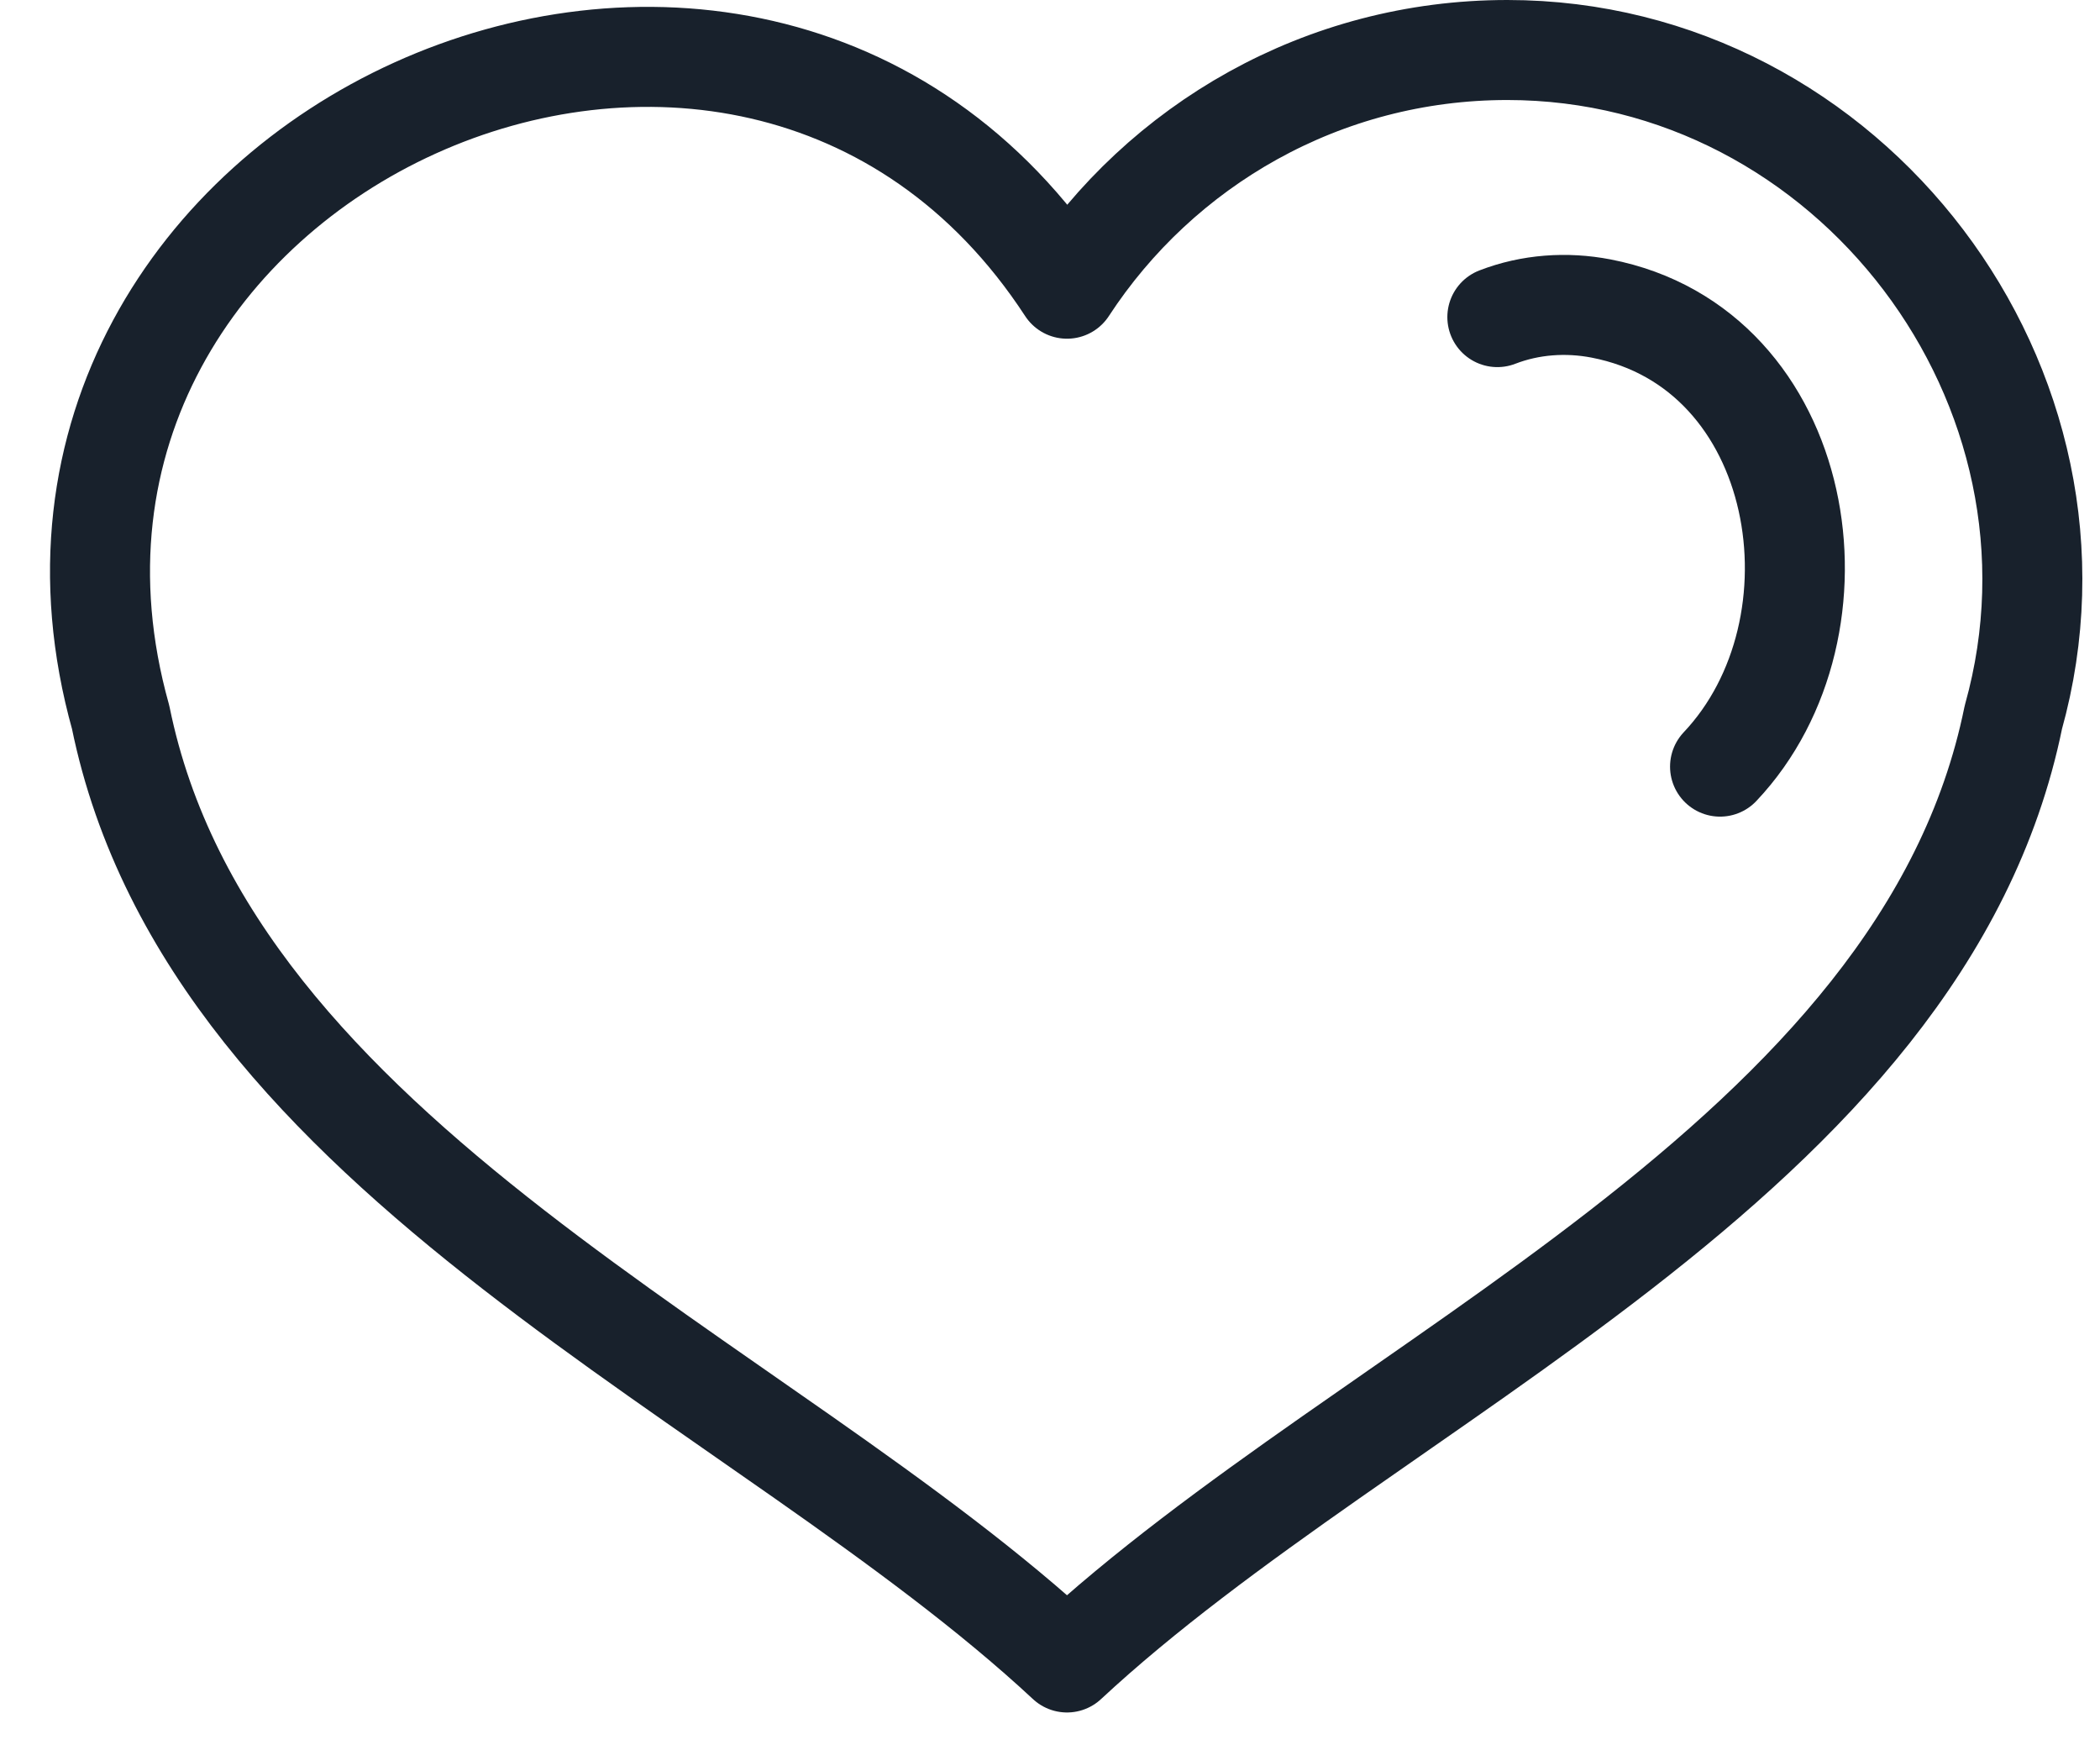
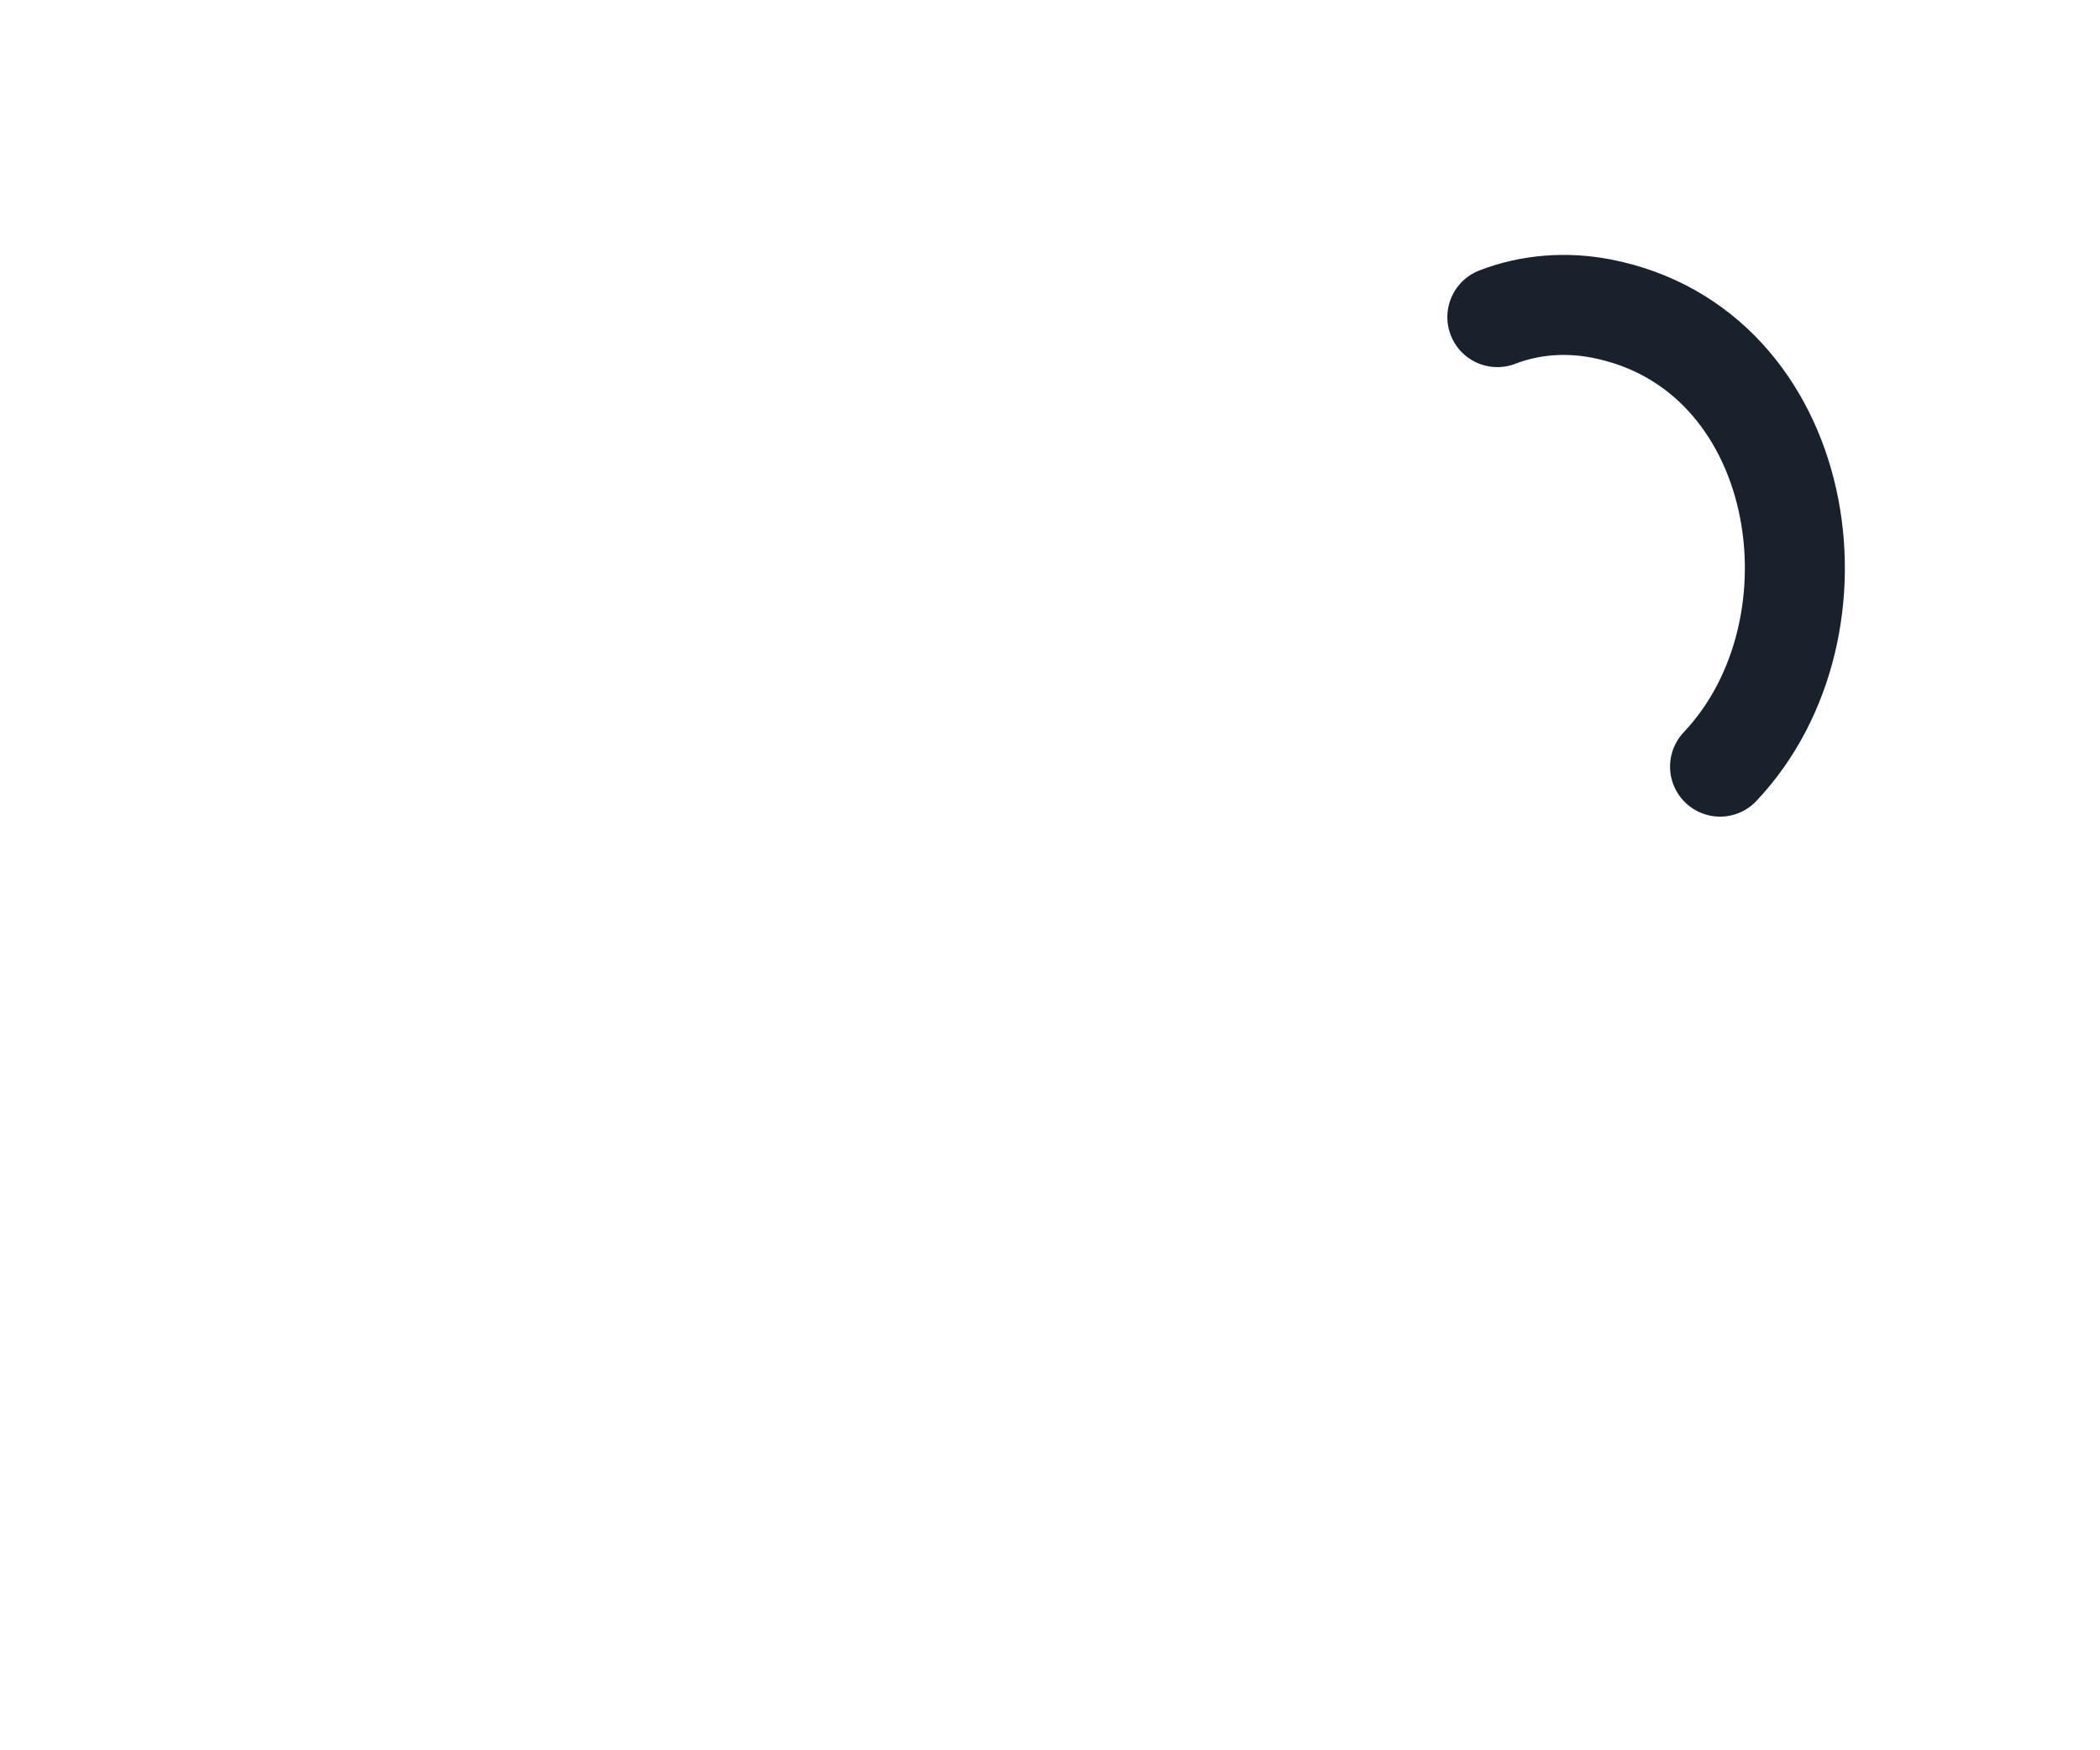
<svg xmlns="http://www.w3.org/2000/svg" width="42" height="35" viewBox="0 0 42 35" fill="none">
-   <path fill-rule="evenodd" clip-rule="evenodd" d="M30.146 1C26.459 1 23.215 2.9 21.34 5.773C14.943 -4.028 -0.735 3.087 2.413 14.344C4.217 23.197 15.233 27.56 21.34 33.244C27.454 27.554 38.459 23.217 40.267 14.344C42.112 7.746 37.001 1 30.146 1Z" stroke="#18212C" stroke-width="2" stroke-miterlimit="2" stroke-linejoin="round" />
  <path d="M34.401 15.33C37.043 12.535 36.148 6.966 32.02 6.169C31.328 6.036 30.607 6.086 29.947 6.341" stroke="#18212C" stroke-width="2" stroke-miterlimit="2" stroke-linecap="round" stroke-linejoin="round" />
</svg>